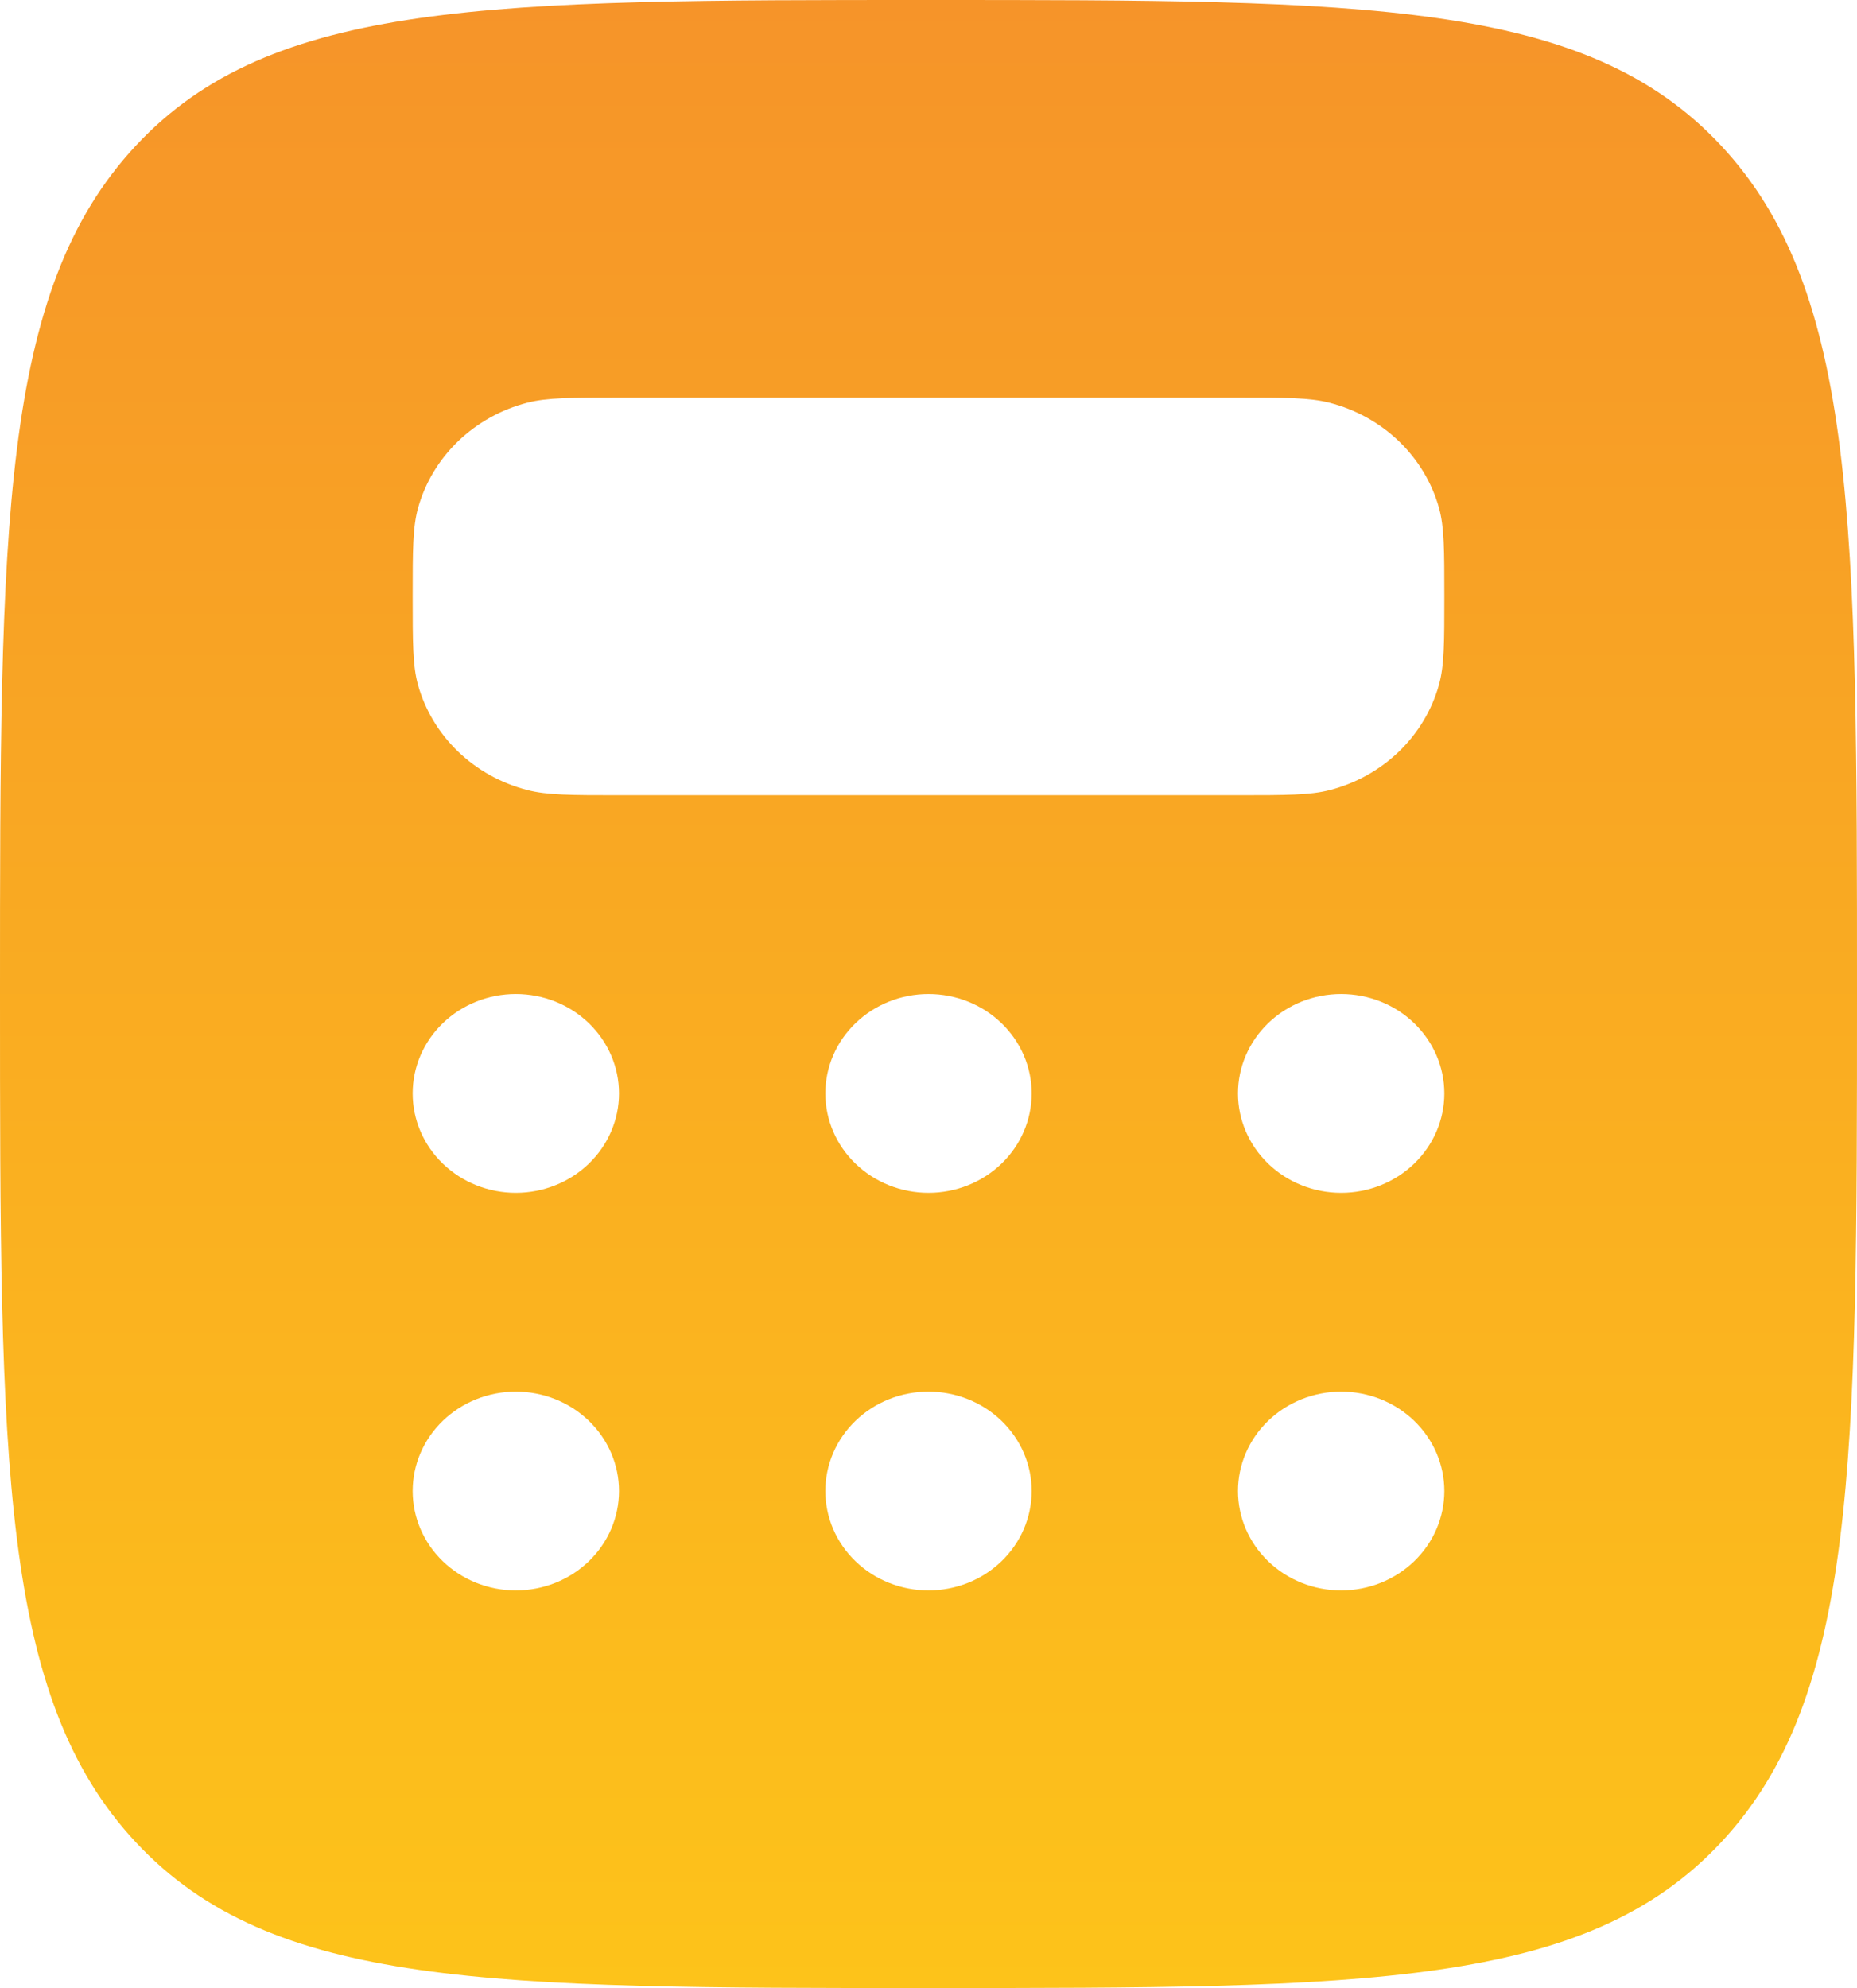
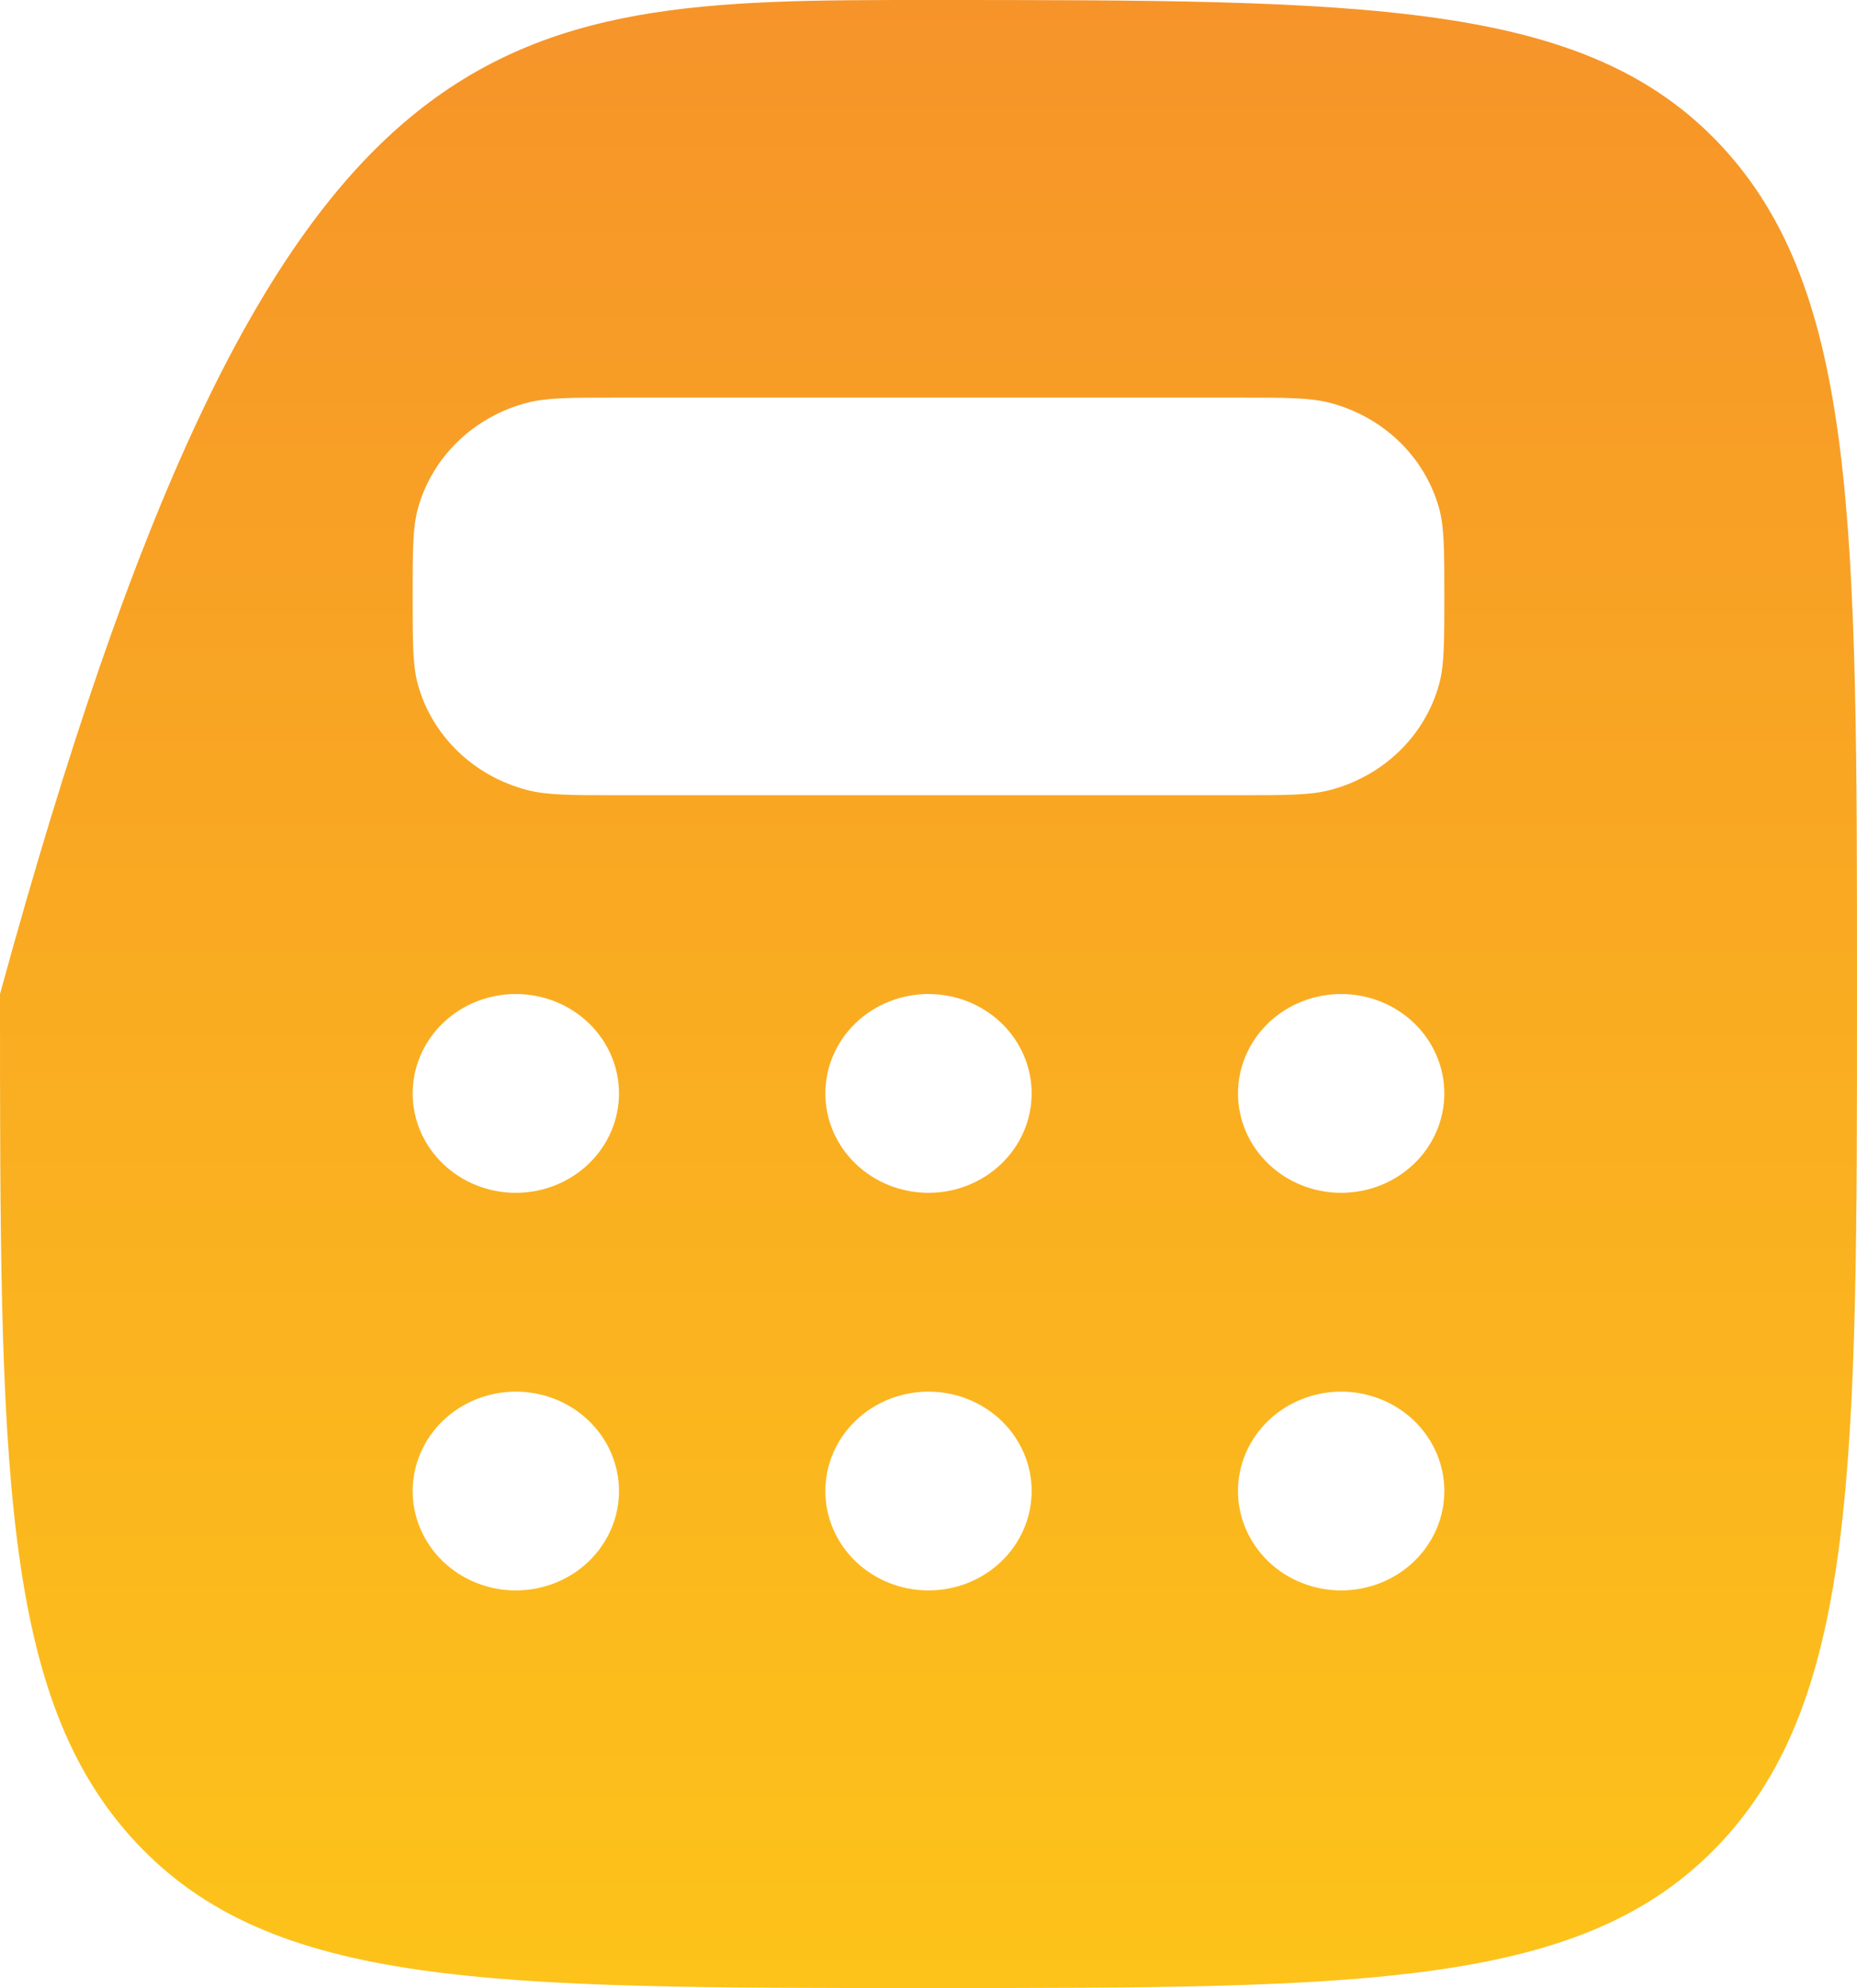
<svg xmlns="http://www.w3.org/2000/svg" width="71" height="76" viewBox="0 0 71 76" fill="none">
-   <path fill-rule="evenodd" clip-rule="evenodd" d="M35.5 76C18.764 76 10.398 76 5.199 70.433C-4.70214e-07 64.874 0 55.913 0 38C0 20.087 -4.70214e-07 11.13 5.199 5.563C10.398 -0.004 18.768 7.06389e-09 35.5 7.06389e-09C52.232 7.06389e-09 60.602 0 65.801 5.563C71 11.134 71 20.087 71 38C71 55.913 71 64.87 65.801 70.433C60.602 75.996 52.232 76 35.5 76ZM47.333 15.2H23.667C21.832 15.2 20.917 15.2 20.164 15.394C19.162 15.653 18.248 16.162 17.514 16.869C16.78 17.576 16.252 18.456 15.983 19.422C15.778 20.155 15.778 21.037 15.778 22.8C15.778 24.563 15.778 25.449 15.979 26.174C16.248 27.14 16.776 28.021 17.51 28.728C18.244 29.435 19.158 29.943 20.16 30.202C20.921 30.4 21.836 30.4 23.667 30.4H47.333C49.167 30.4 50.083 30.4 50.836 30.206C51.838 29.947 52.752 29.439 53.486 28.732C54.22 28.024 54.748 27.144 55.017 26.178C55.222 25.445 55.222 24.563 55.222 22.8C55.222 21.037 55.222 20.151 55.021 19.426C54.752 18.46 54.224 17.579 53.49 16.872C52.756 16.165 51.842 15.657 50.84 15.398C50.083 15.2 49.164 15.2 47.333 15.2ZM23.667 41.8C23.667 42.808 23.251 43.774 22.511 44.487C21.772 45.2 20.768 45.6 19.722 45.6C18.676 45.6 17.673 45.2 16.933 44.487C16.193 43.774 15.778 42.808 15.778 41.8C15.778 40.792 16.193 39.826 16.933 39.113C17.673 38.4 18.676 38 19.722 38C20.768 38 21.772 38.4 22.511 39.113C23.251 39.826 23.667 40.792 23.667 41.8ZM35.5 45.6C36.546 45.6 37.549 45.2 38.289 44.487C39.029 43.774 39.444 42.808 39.444 41.8C39.444 40.792 39.029 39.826 38.289 39.113C37.549 38.4 36.546 38 35.5 38C34.454 38 33.451 38.4 32.711 39.113C31.971 39.826 31.556 40.792 31.556 41.8C31.556 42.808 31.971 43.774 32.711 44.487C33.451 45.2 34.454 45.6 35.5 45.6ZM55.222 41.8C55.222 42.808 54.807 43.774 54.067 44.487C53.327 45.2 52.324 45.6 51.278 45.6C50.232 45.6 49.228 45.2 48.489 44.487C47.749 43.774 47.333 42.808 47.333 41.8C47.333 40.792 47.749 39.826 48.489 39.113C49.228 38.4 50.232 38 51.278 38C52.324 38 53.327 38.4 54.067 39.113C54.807 39.826 55.222 40.792 55.222 41.8ZM51.278 60.8C52.324 60.8 53.327 60.4 54.067 59.687C54.807 58.974 55.222 58.008 55.222 57C55.222 55.992 54.807 55.026 54.067 54.313C53.327 53.6 52.324 53.2 51.278 53.2C50.232 53.2 49.228 53.6 48.489 54.313C47.749 55.026 47.333 55.992 47.333 57C47.333 58.008 47.749 58.974 48.489 59.687C49.228 60.4 50.232 60.8 51.278 60.8ZM39.444 57C39.444 58.008 39.029 58.974 38.289 59.687C37.549 60.4 36.546 60.8 35.5 60.8C34.454 60.8 33.451 60.4 32.711 59.687C31.971 58.974 31.556 58.008 31.556 57C31.556 55.992 31.971 55.026 32.711 54.313C33.451 53.6 34.454 53.2 35.5 53.2C36.546 53.2 37.549 53.6 38.289 54.313C39.029 55.026 39.444 55.992 39.444 57ZM19.722 60.8C20.768 60.8 21.772 60.4 22.511 59.687C23.251 58.974 23.667 58.008 23.667 57C23.667 55.992 23.251 55.026 22.511 54.313C21.772 53.6 20.768 53.2 19.722 53.2C18.676 53.2 17.673 53.6 16.933 54.313C16.193 55.026 15.778 55.992 15.778 57C15.778 58.008 16.193 58.974 16.933 59.687C17.673 60.4 18.676 60.8 19.722 60.8Z" fill="url(#paint0_linear_146_2611)" />
+   <path fill-rule="evenodd" clip-rule="evenodd" d="M35.5 76C18.764 76 10.398 76 5.199 70.433C-4.70214e-07 64.874 0 55.913 0 38C10.398 -0.004 18.768 7.06389e-09 35.5 7.06389e-09C52.232 7.06389e-09 60.602 0 65.801 5.563C71 11.134 71 20.087 71 38C71 55.913 71 64.87 65.801 70.433C60.602 75.996 52.232 76 35.5 76ZM47.333 15.2H23.667C21.832 15.2 20.917 15.2 20.164 15.394C19.162 15.653 18.248 16.162 17.514 16.869C16.78 17.576 16.252 18.456 15.983 19.422C15.778 20.155 15.778 21.037 15.778 22.8C15.778 24.563 15.778 25.449 15.979 26.174C16.248 27.14 16.776 28.021 17.51 28.728C18.244 29.435 19.158 29.943 20.16 30.202C20.921 30.4 21.836 30.4 23.667 30.4H47.333C49.167 30.4 50.083 30.4 50.836 30.206C51.838 29.947 52.752 29.439 53.486 28.732C54.22 28.024 54.748 27.144 55.017 26.178C55.222 25.445 55.222 24.563 55.222 22.8C55.222 21.037 55.222 20.151 55.021 19.426C54.752 18.46 54.224 17.579 53.49 16.872C52.756 16.165 51.842 15.657 50.84 15.398C50.083 15.2 49.164 15.2 47.333 15.2ZM23.667 41.8C23.667 42.808 23.251 43.774 22.511 44.487C21.772 45.2 20.768 45.6 19.722 45.6C18.676 45.6 17.673 45.2 16.933 44.487C16.193 43.774 15.778 42.808 15.778 41.8C15.778 40.792 16.193 39.826 16.933 39.113C17.673 38.4 18.676 38 19.722 38C20.768 38 21.772 38.4 22.511 39.113C23.251 39.826 23.667 40.792 23.667 41.8ZM35.5 45.6C36.546 45.6 37.549 45.2 38.289 44.487C39.029 43.774 39.444 42.808 39.444 41.8C39.444 40.792 39.029 39.826 38.289 39.113C37.549 38.4 36.546 38 35.5 38C34.454 38 33.451 38.4 32.711 39.113C31.971 39.826 31.556 40.792 31.556 41.8C31.556 42.808 31.971 43.774 32.711 44.487C33.451 45.2 34.454 45.6 35.5 45.6ZM55.222 41.8C55.222 42.808 54.807 43.774 54.067 44.487C53.327 45.2 52.324 45.6 51.278 45.6C50.232 45.6 49.228 45.2 48.489 44.487C47.749 43.774 47.333 42.808 47.333 41.8C47.333 40.792 47.749 39.826 48.489 39.113C49.228 38.4 50.232 38 51.278 38C52.324 38 53.327 38.4 54.067 39.113C54.807 39.826 55.222 40.792 55.222 41.8ZM51.278 60.8C52.324 60.8 53.327 60.4 54.067 59.687C54.807 58.974 55.222 58.008 55.222 57C55.222 55.992 54.807 55.026 54.067 54.313C53.327 53.6 52.324 53.2 51.278 53.2C50.232 53.2 49.228 53.6 48.489 54.313C47.749 55.026 47.333 55.992 47.333 57C47.333 58.008 47.749 58.974 48.489 59.687C49.228 60.4 50.232 60.8 51.278 60.8ZM39.444 57C39.444 58.008 39.029 58.974 38.289 59.687C37.549 60.4 36.546 60.8 35.5 60.8C34.454 60.8 33.451 60.4 32.711 59.687C31.971 58.974 31.556 58.008 31.556 57C31.556 55.992 31.971 55.026 32.711 54.313C33.451 53.6 34.454 53.2 35.5 53.2C36.546 53.2 37.549 53.6 38.289 54.313C39.029 55.026 39.444 55.992 39.444 57ZM19.722 60.8C20.768 60.8 21.772 60.4 22.511 59.687C23.251 58.974 23.667 58.008 23.667 57C23.667 55.992 23.251 55.026 22.511 54.313C21.772 53.6 20.768 53.2 19.722 53.2C18.676 53.2 17.673 53.6 16.933 54.313C16.193 55.026 15.778 55.992 15.778 57C15.778 58.008 16.193 58.974 16.933 59.687C17.673 60.4 18.676 60.8 19.722 60.8Z" fill="url(#paint0_linear_146_2611)" />
  <defs>
    <linearGradient id="paint0_linear_146_2611" x1="35.5" y1="0" x2="35.5" y2="76" gradientUnits="userSpaceOnUse">
      <stop stop-color="#F69429" />
      <stop offset="1" stop-color="#FDC31A" />
    </linearGradient>
  </defs>
</svg>